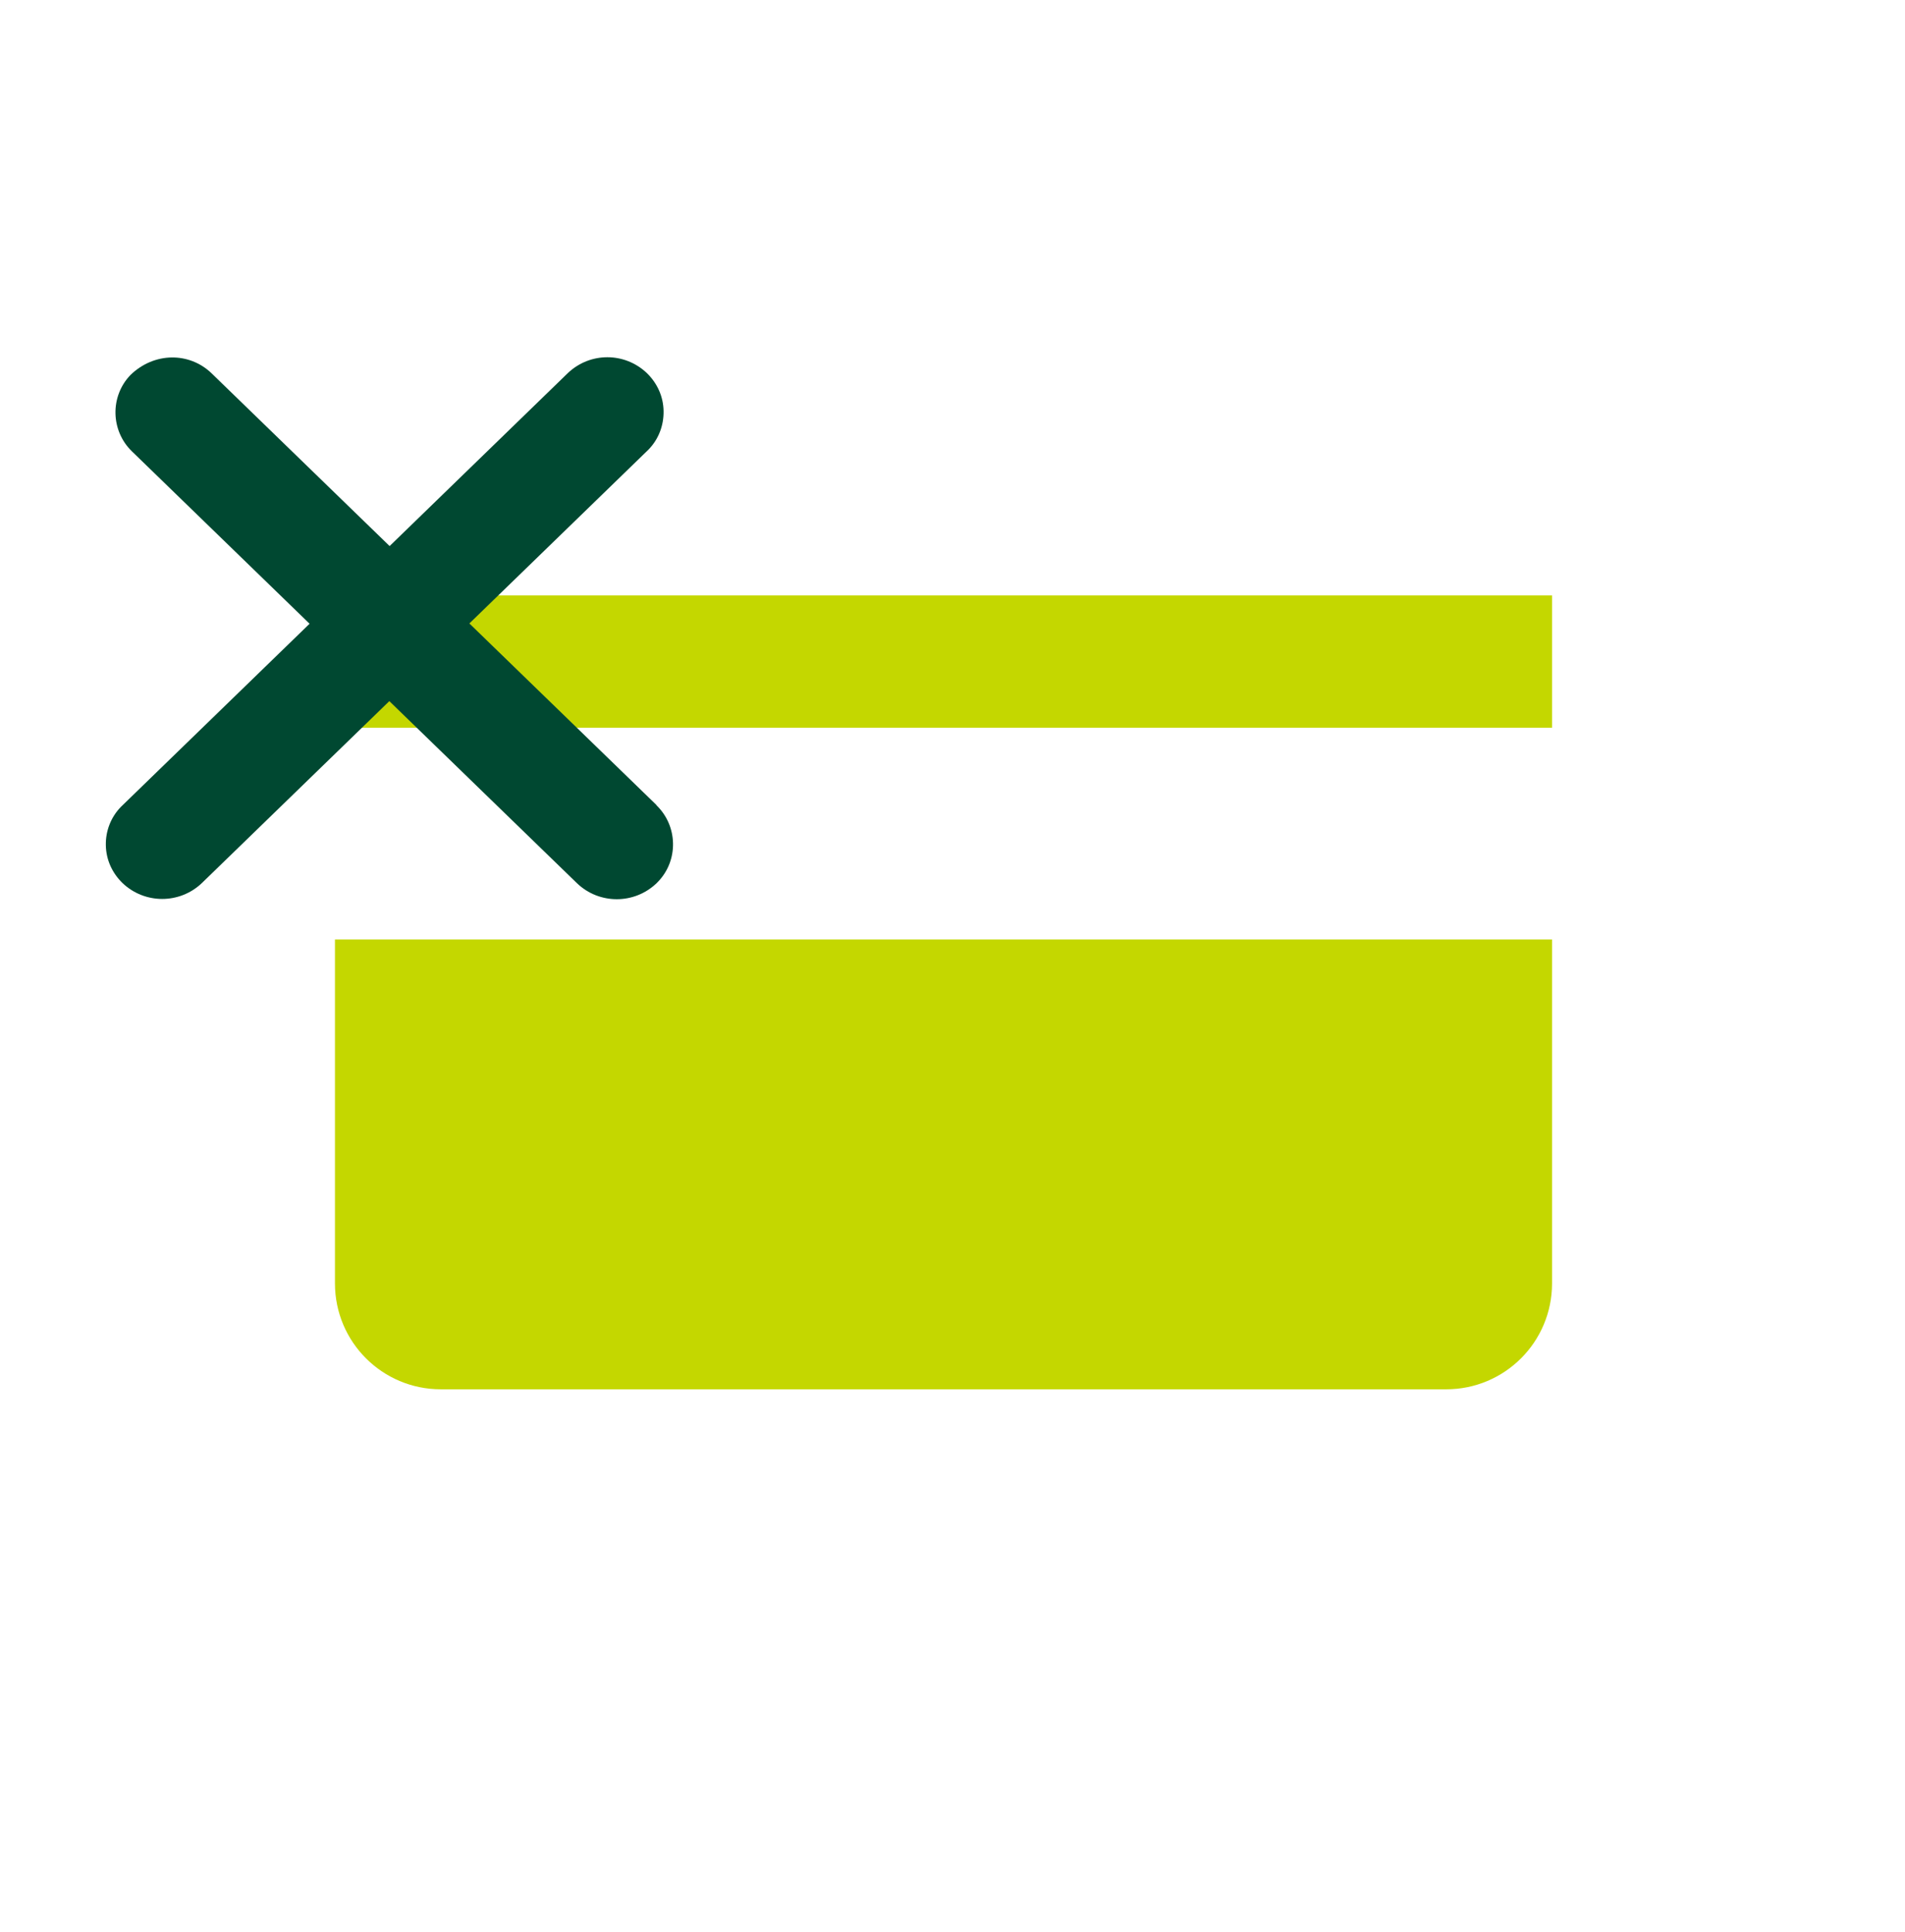
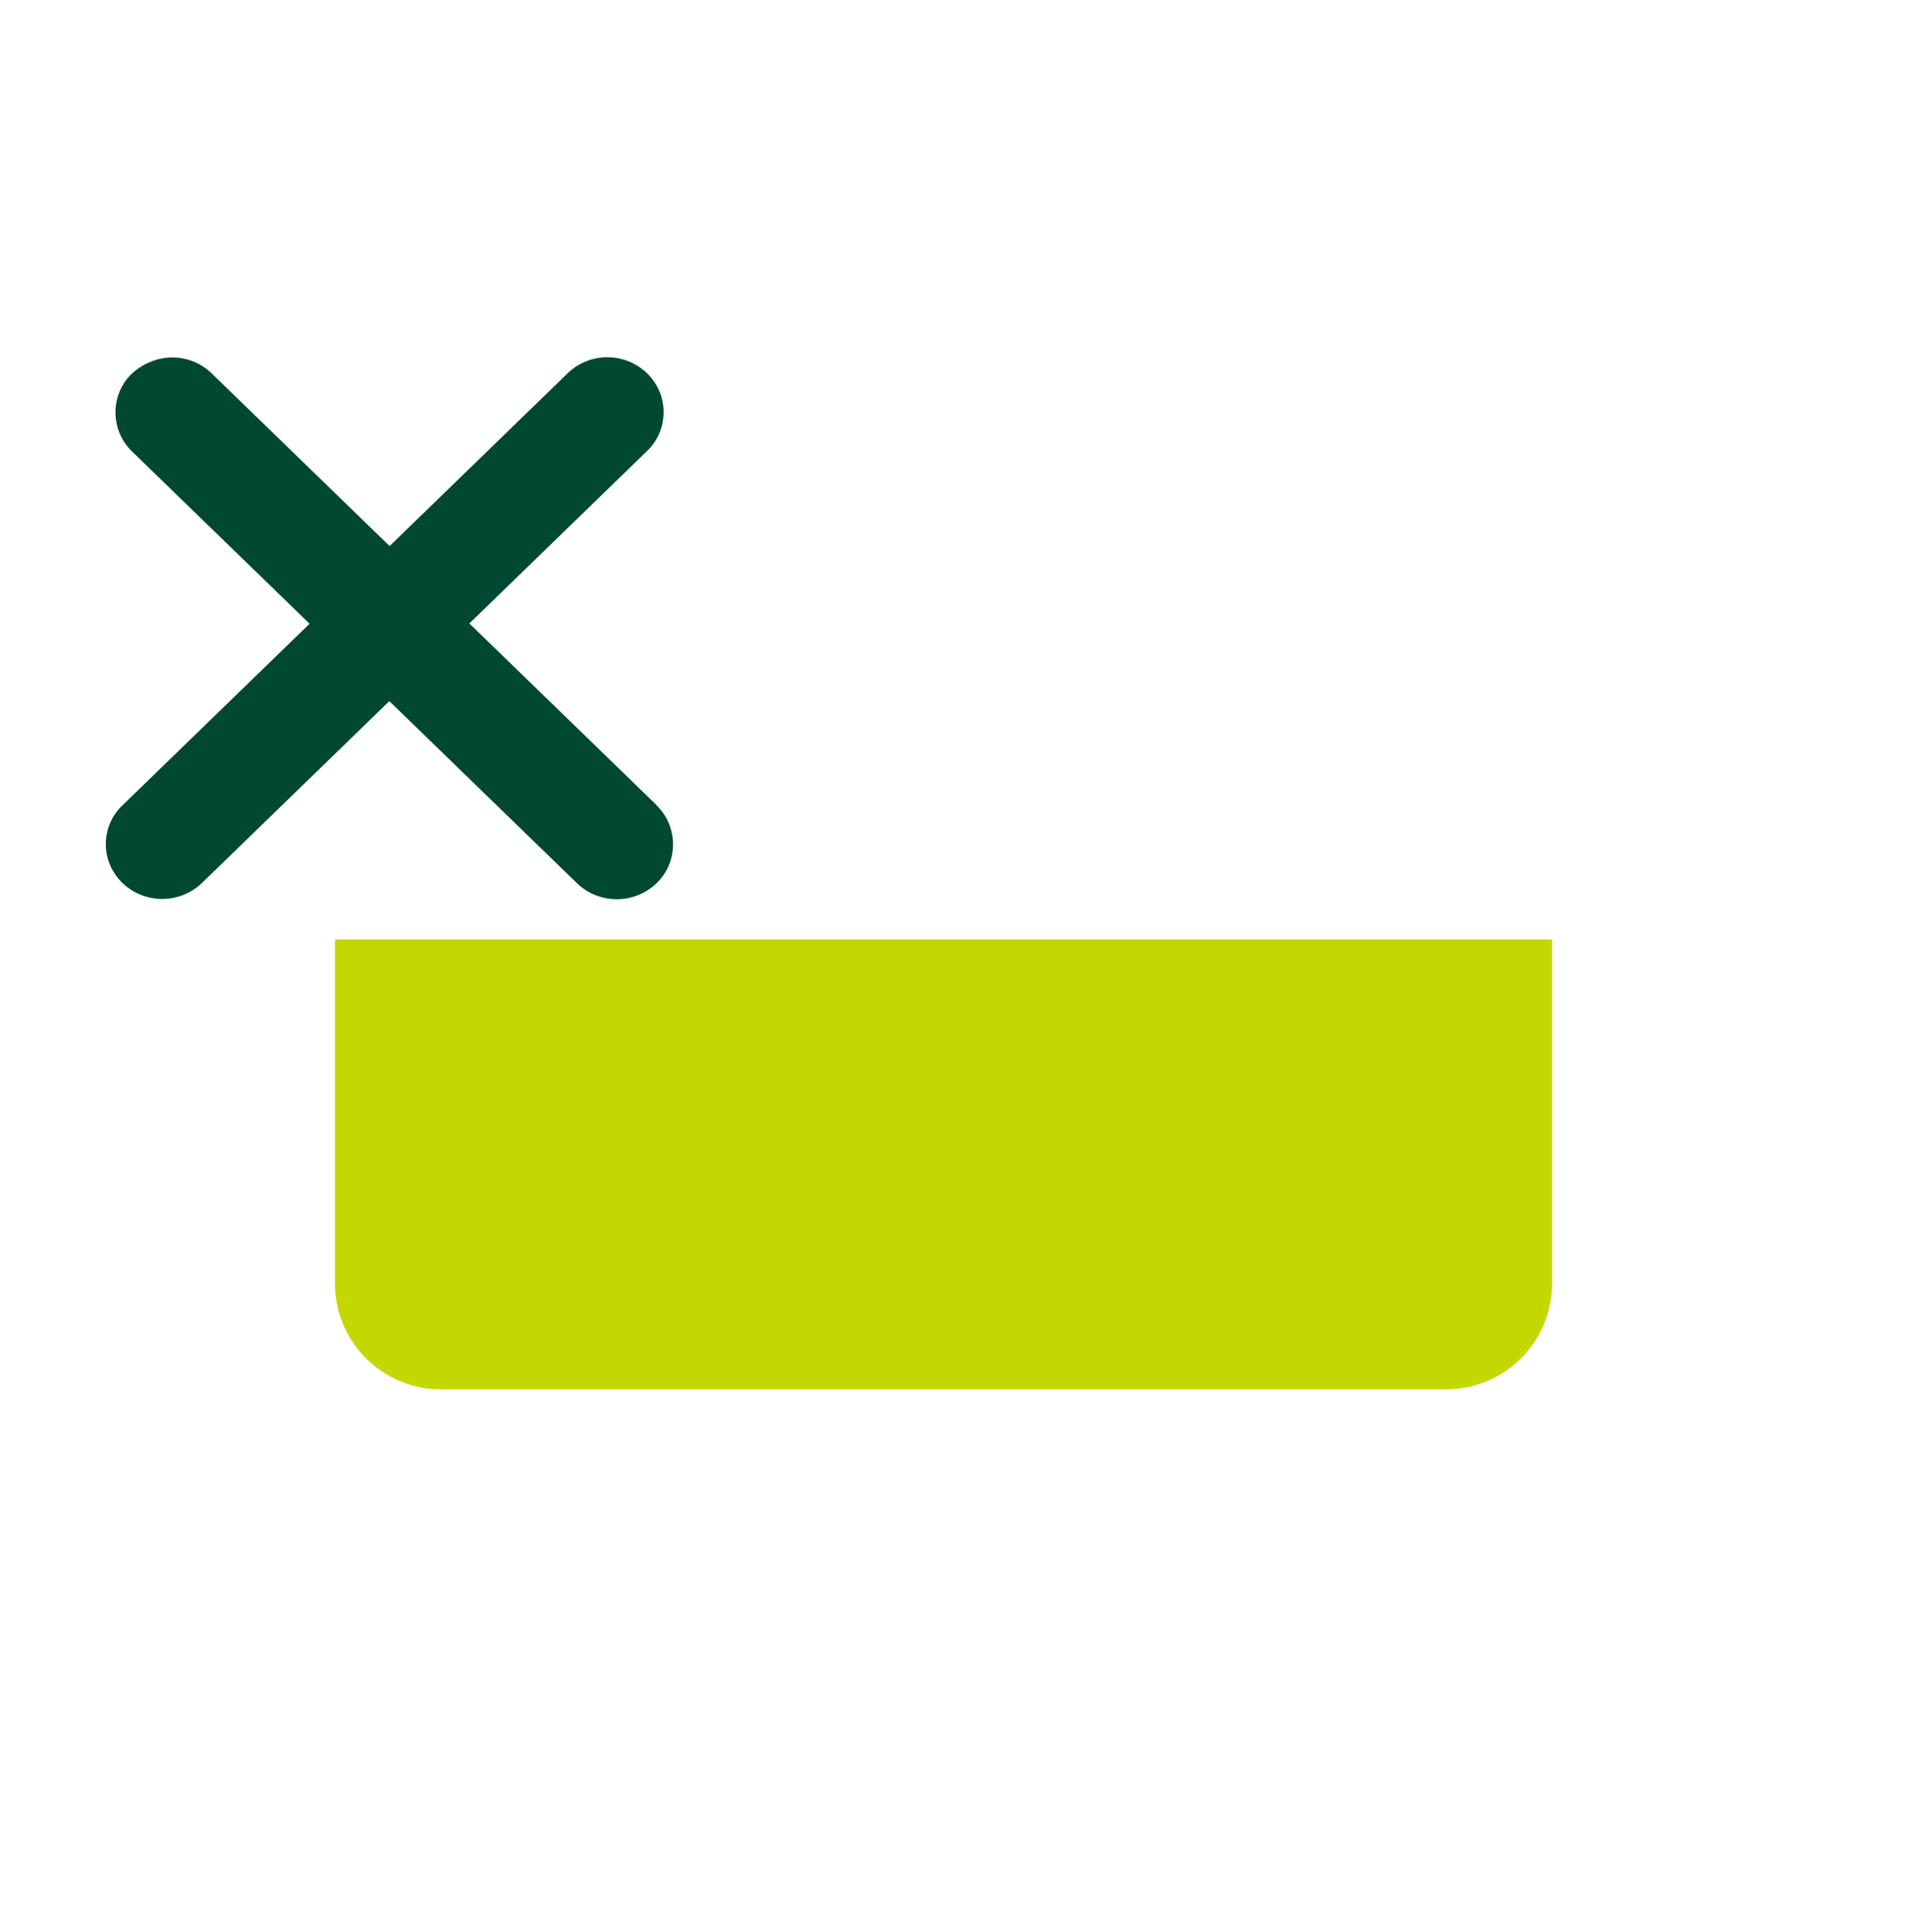
<svg xmlns="http://www.w3.org/2000/svg" width="72" height="73" viewBox="0 0 72 73" fill="none">
-   <path d="M58.66 22.5H12.66V27.5H58.66V22.5Z" fill="#C4D700" />
  <path fill-rule="evenodd" clip-rule="evenodd" d="M12.66 35.5V48.5C12.66 50.71 14.45 52.5 16.66 52.5H54.66C56.87 52.5 58.66 50.71 58.66 48.5V35.5H12.66Z" fill="#C4D700" />
  <path d="M24.45 14.1C23.61 13.3 22.3 13.3 21.46 14.1L4.57 30.49C4.19 30.88 3.99 31.4 4 31.94C4.01 32.49 4.24 32.99 4.63 33.37C5.05 33.77 5.59 33.97 6.13 33.97C6.67 33.97 7.21 33.77 7.63 33.37L24.51 16.99C24.89 16.6 25.09 16.08 25.08 15.53C25.07 14.98 24.84 14.48 24.45 14.1Z" fill="#004831" />
  <path d="M24.811 30.42L7.99 14.1C7.151 13.3 5.83 13.3 4.931 14.17C4.151 14.98 4.181 16.28 4.99 17.06L21.811 33.38C22.23 33.78 22.77 33.98 23.311 33.98C23.851 33.98 24.39 33.78 24.811 33.38L24.87 33.32C25.651 32.51 25.62 31.21 24.811 30.43V30.42Z" fill="#004831" />
</svg>